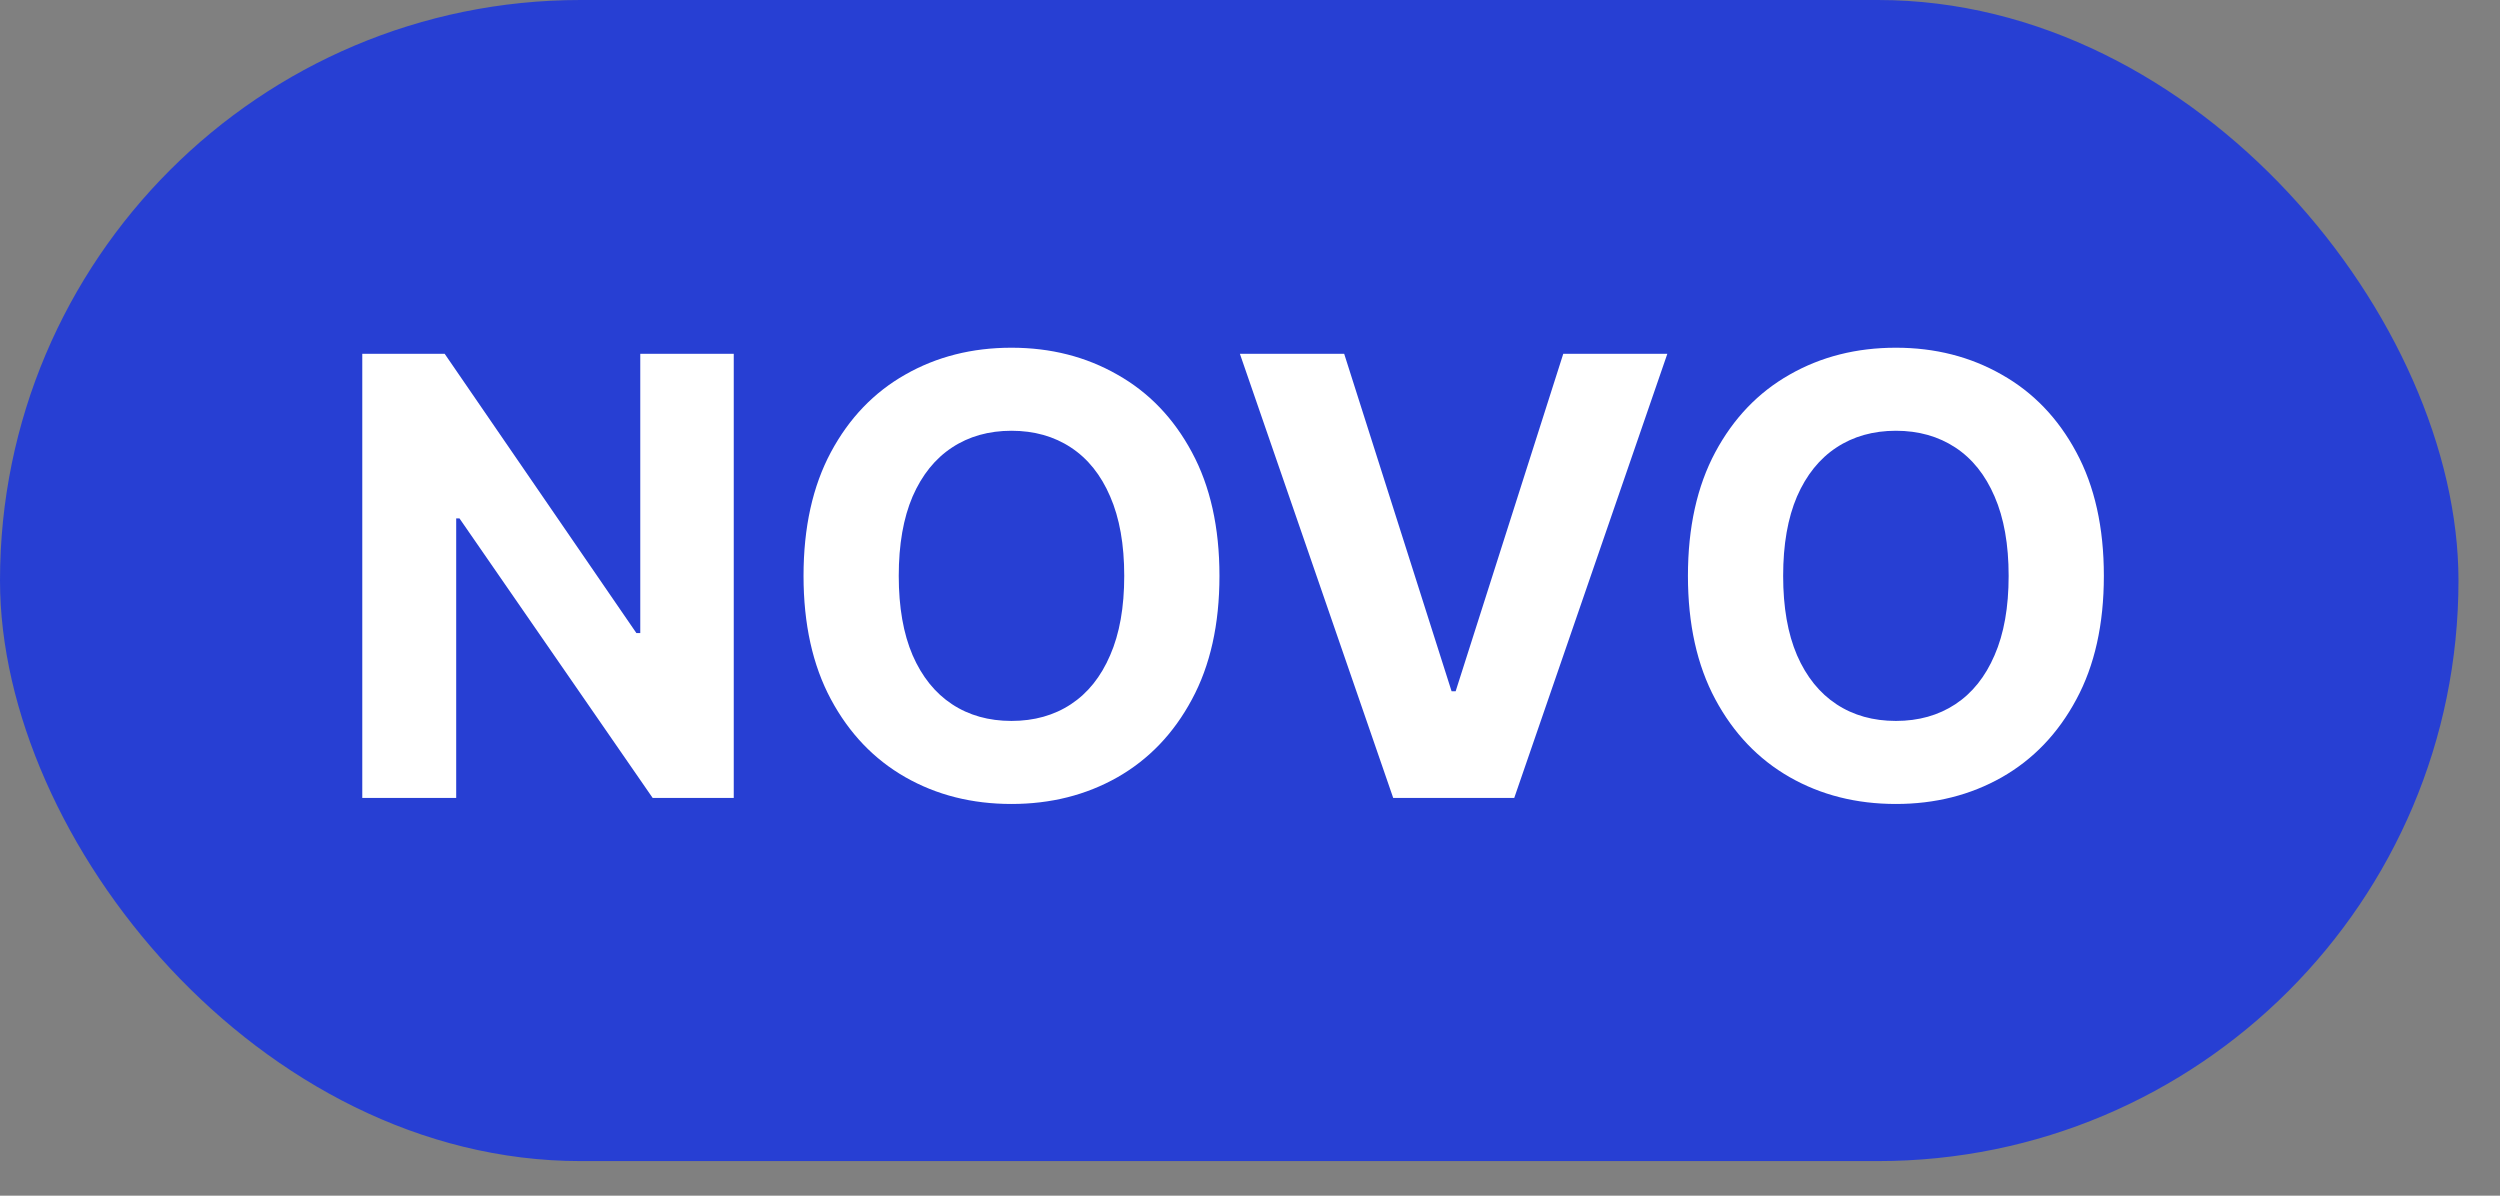
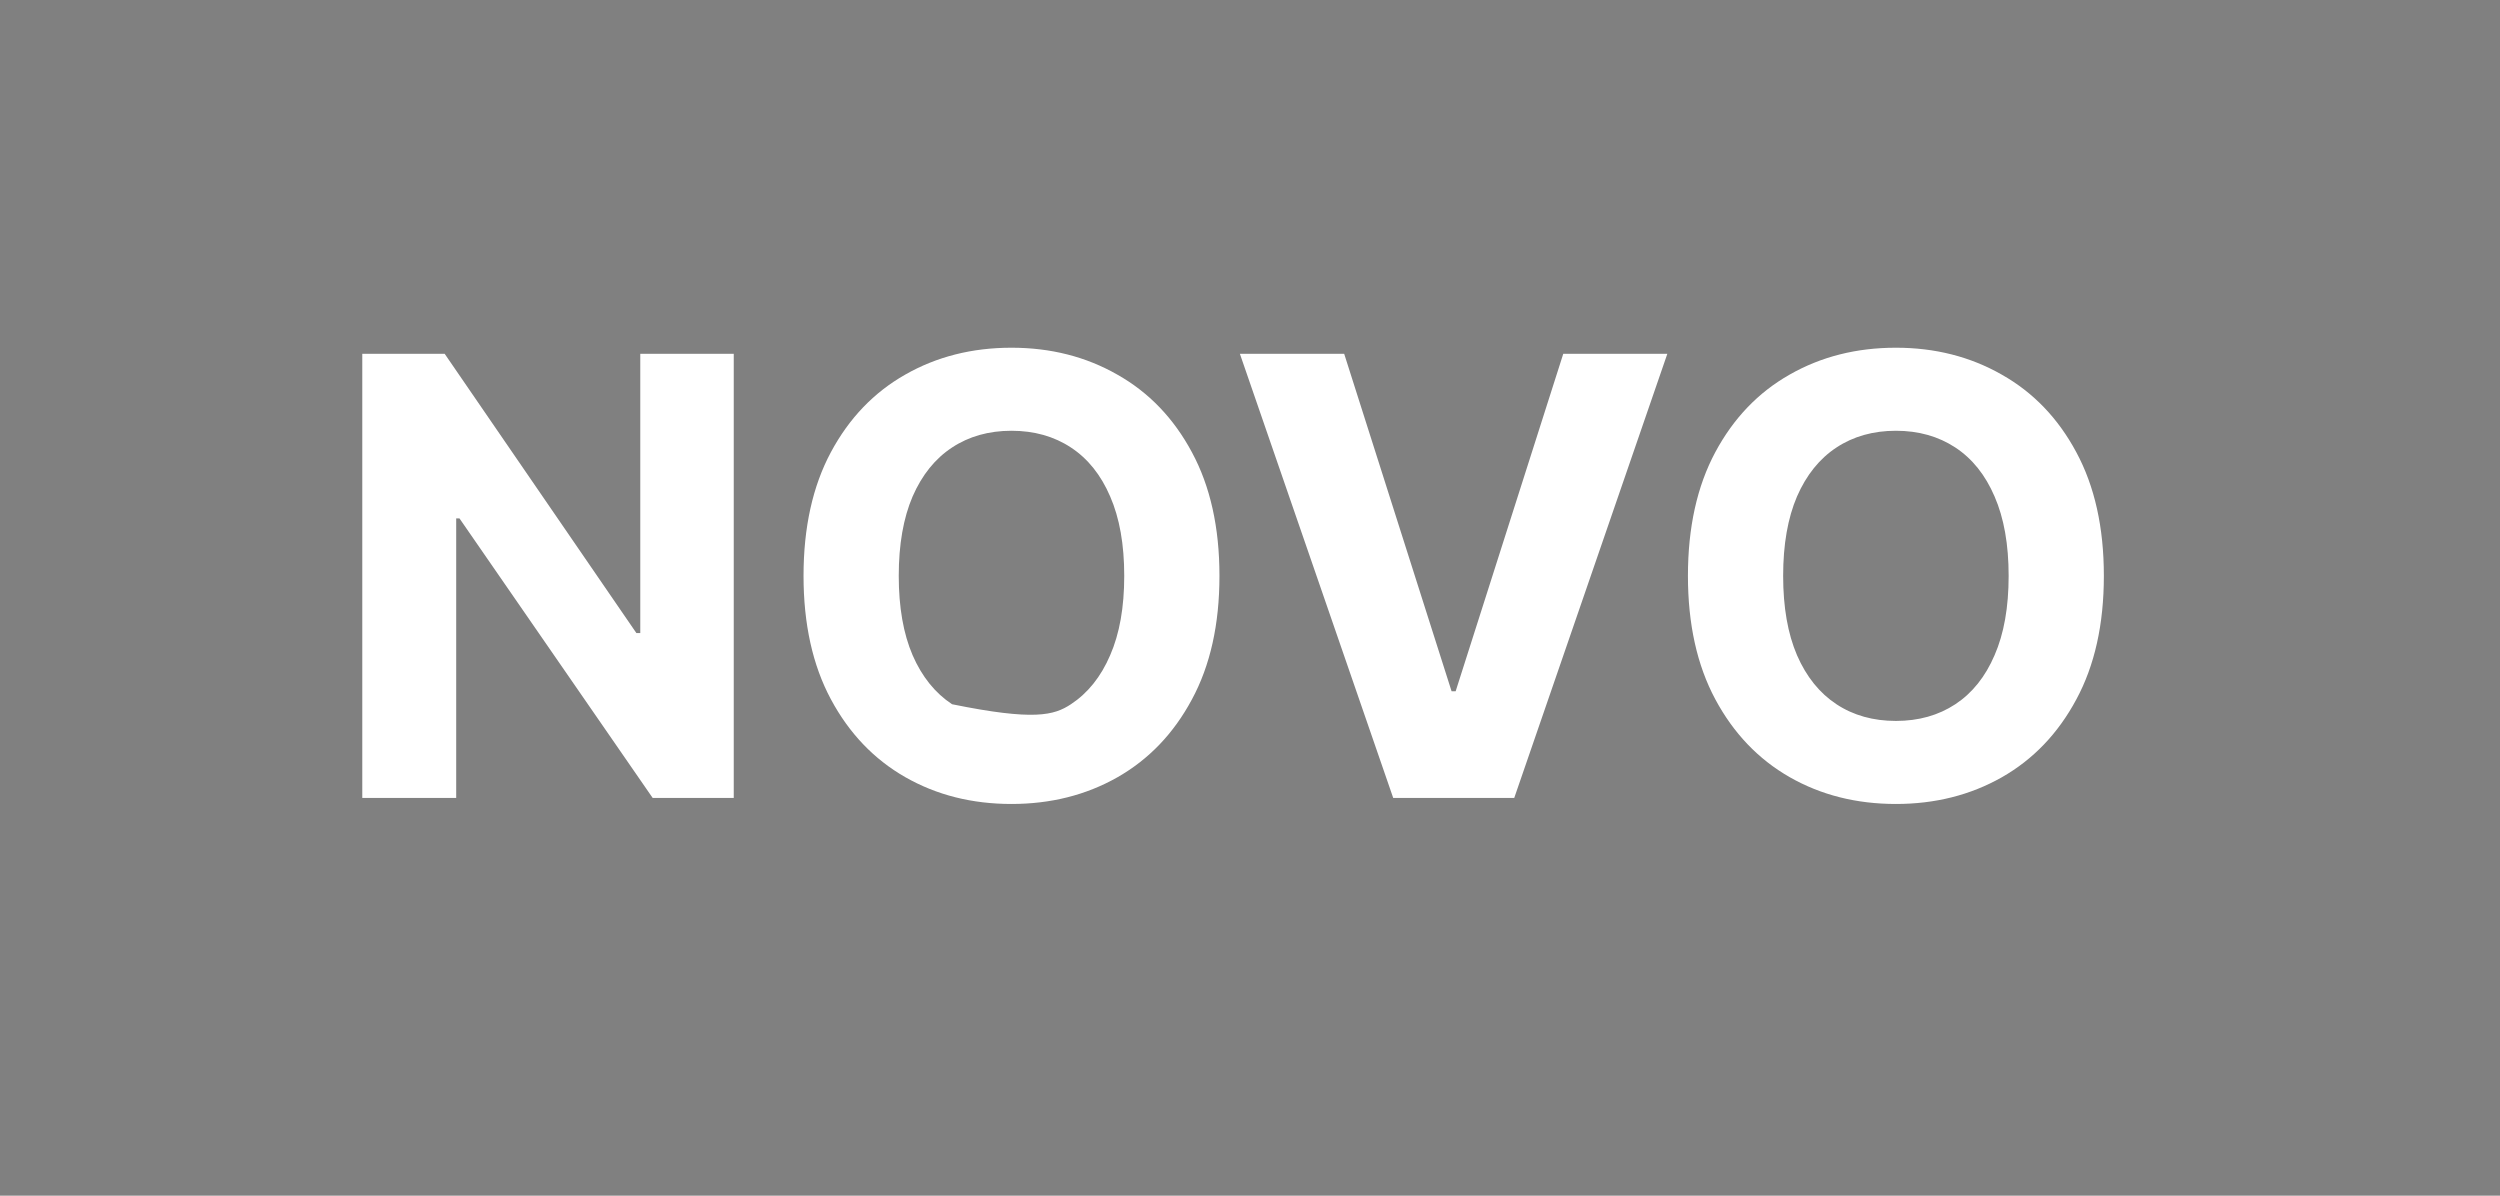
<svg xmlns="http://www.w3.org/2000/svg" width="46" height="22" viewBox="0 0 46 22" fill="none">
  <rect x="0" y="0" width="46" height="22" fill="#808080" stroke="none" />
-   <rect width="45.236" height="21.364" rx="10.682" fill="#273FD3" />
-   <path d="M13.501 6.51V14.682H12.009L8.454 9.538H8.394V14.682H6.666V6.51H8.182L11.71 11.649H11.781V6.51H13.501ZM22.438 10.596C22.438 11.487 22.269 12.245 21.931 12.87C21.596 13.495 21.139 13.973 20.559 14.303C19.982 14.63 19.332 14.793 18.611 14.793C17.885 14.793 17.234 14.629 16.656 14.299C16.079 13.969 15.623 13.491 15.288 12.866C14.953 12.241 14.785 11.484 14.785 10.596C14.785 9.705 14.953 8.947 15.288 8.321C15.623 7.696 16.079 7.22 16.656 6.893C17.234 6.563 17.885 6.398 18.611 6.398C19.332 6.398 19.982 6.563 20.559 6.893C21.139 7.22 21.596 7.696 21.931 8.321C22.269 8.947 22.438 9.705 22.438 10.596ZM20.686 10.596C20.686 10.019 20.6 9.532 20.427 9.135C20.257 8.739 20.016 8.438 19.705 8.234C19.394 8.029 19.029 7.926 18.611 7.926C18.194 7.926 17.829 8.029 17.518 8.234C17.207 8.438 16.965 8.739 16.792 9.135C16.622 9.532 16.537 10.019 16.537 10.596C16.537 11.173 16.622 11.66 16.792 12.056C16.965 12.453 17.207 12.753 17.518 12.958C17.829 13.163 18.194 13.265 18.611 13.265C19.029 13.265 19.394 13.163 19.705 12.958C20.016 12.753 20.257 12.453 20.427 12.056C20.6 11.66 20.686 11.173 20.686 10.596ZM24.733 6.51L26.709 12.719H26.784L28.764 6.51H30.679L27.862 14.682H25.635L22.814 6.51H24.733ZM38.711 10.596C38.711 11.487 38.542 12.245 38.204 12.87C37.869 13.495 37.412 13.973 36.832 14.303C36.254 14.63 35.605 14.793 34.885 14.793C34.158 14.793 33.507 14.629 32.929 14.299C32.352 13.969 31.896 13.491 31.561 12.866C31.226 12.241 31.058 11.484 31.058 10.596C31.058 9.705 31.226 8.947 31.561 8.321C31.896 7.696 32.352 7.22 32.929 6.893C33.507 6.563 34.158 6.398 34.885 6.398C35.605 6.398 36.254 6.563 36.832 6.893C37.412 7.22 37.869 7.696 38.204 8.321C38.542 8.947 38.711 9.705 38.711 10.596ZM36.959 10.596C36.959 10.019 36.873 9.532 36.7 9.135C36.53 8.739 36.289 8.438 35.978 8.234C35.666 8.029 35.302 7.926 34.885 7.926C34.467 7.926 34.102 8.029 33.791 8.234C33.48 8.438 33.238 8.739 33.065 9.135C32.895 9.532 32.81 10.019 32.81 10.596C32.81 11.173 32.895 11.66 33.065 12.056C33.238 12.453 33.48 12.753 33.791 12.958C34.102 13.163 34.467 13.265 34.885 13.265C35.302 13.265 35.666 13.163 35.978 12.958C36.289 12.753 36.53 12.453 36.7 12.056C36.873 11.66 36.959 11.173 36.959 10.596Z" fill="white" />
+   <path d="M13.501 6.51V14.682H12.009L8.454 9.538H8.394V14.682H6.666V6.51H8.182L11.71 11.649H11.781V6.51H13.501ZM22.438 10.596C22.438 11.487 22.269 12.245 21.931 12.87C21.596 13.495 21.139 13.973 20.559 14.303C19.982 14.63 19.332 14.793 18.611 14.793C17.885 14.793 17.234 14.629 16.656 14.299C16.079 13.969 15.623 13.491 15.288 12.866C14.953 12.241 14.785 11.484 14.785 10.596C14.785 9.705 14.953 8.947 15.288 8.321C15.623 7.696 16.079 7.22 16.656 6.893C17.234 6.563 17.885 6.398 18.611 6.398C19.332 6.398 19.982 6.563 20.559 6.893C21.139 7.22 21.596 7.696 21.931 8.321C22.269 8.947 22.438 9.705 22.438 10.596ZM20.686 10.596C20.686 10.019 20.6 9.532 20.427 9.135C20.257 8.739 20.016 8.438 19.705 8.234C19.394 8.029 19.029 7.926 18.611 7.926C18.194 7.926 17.829 8.029 17.518 8.234C17.207 8.438 16.965 8.739 16.792 9.135C16.622 9.532 16.537 10.019 16.537 10.596C16.537 11.173 16.622 11.66 16.792 12.056C16.965 12.453 17.207 12.753 17.518 12.958C19.029 13.265 19.394 13.163 19.705 12.958C20.016 12.753 20.257 12.453 20.427 12.056C20.6 11.66 20.686 11.173 20.686 10.596ZM24.733 6.51L26.709 12.719H26.784L28.764 6.51H30.679L27.862 14.682H25.635L22.814 6.51H24.733ZM38.711 10.596C38.711 11.487 38.542 12.245 38.204 12.87C37.869 13.495 37.412 13.973 36.832 14.303C36.254 14.63 35.605 14.793 34.885 14.793C34.158 14.793 33.507 14.629 32.929 14.299C32.352 13.969 31.896 13.491 31.561 12.866C31.226 12.241 31.058 11.484 31.058 10.596C31.058 9.705 31.226 8.947 31.561 8.321C31.896 7.696 32.352 7.22 32.929 6.893C33.507 6.563 34.158 6.398 34.885 6.398C35.605 6.398 36.254 6.563 36.832 6.893C37.412 7.22 37.869 7.696 38.204 8.321C38.542 8.947 38.711 9.705 38.711 10.596ZM36.959 10.596C36.959 10.019 36.873 9.532 36.7 9.135C36.53 8.739 36.289 8.438 35.978 8.234C35.666 8.029 35.302 7.926 34.885 7.926C34.467 7.926 34.102 8.029 33.791 8.234C33.48 8.438 33.238 8.739 33.065 9.135C32.895 9.532 32.81 10.019 32.81 10.596C32.81 11.173 32.895 11.66 33.065 12.056C33.238 12.453 33.48 12.753 33.791 12.958C34.102 13.163 34.467 13.265 34.885 13.265C35.302 13.265 35.666 13.163 35.978 12.958C36.289 12.753 36.53 12.453 36.7 12.056C36.873 11.66 36.959 11.173 36.959 10.596Z" fill="white" />
</svg>